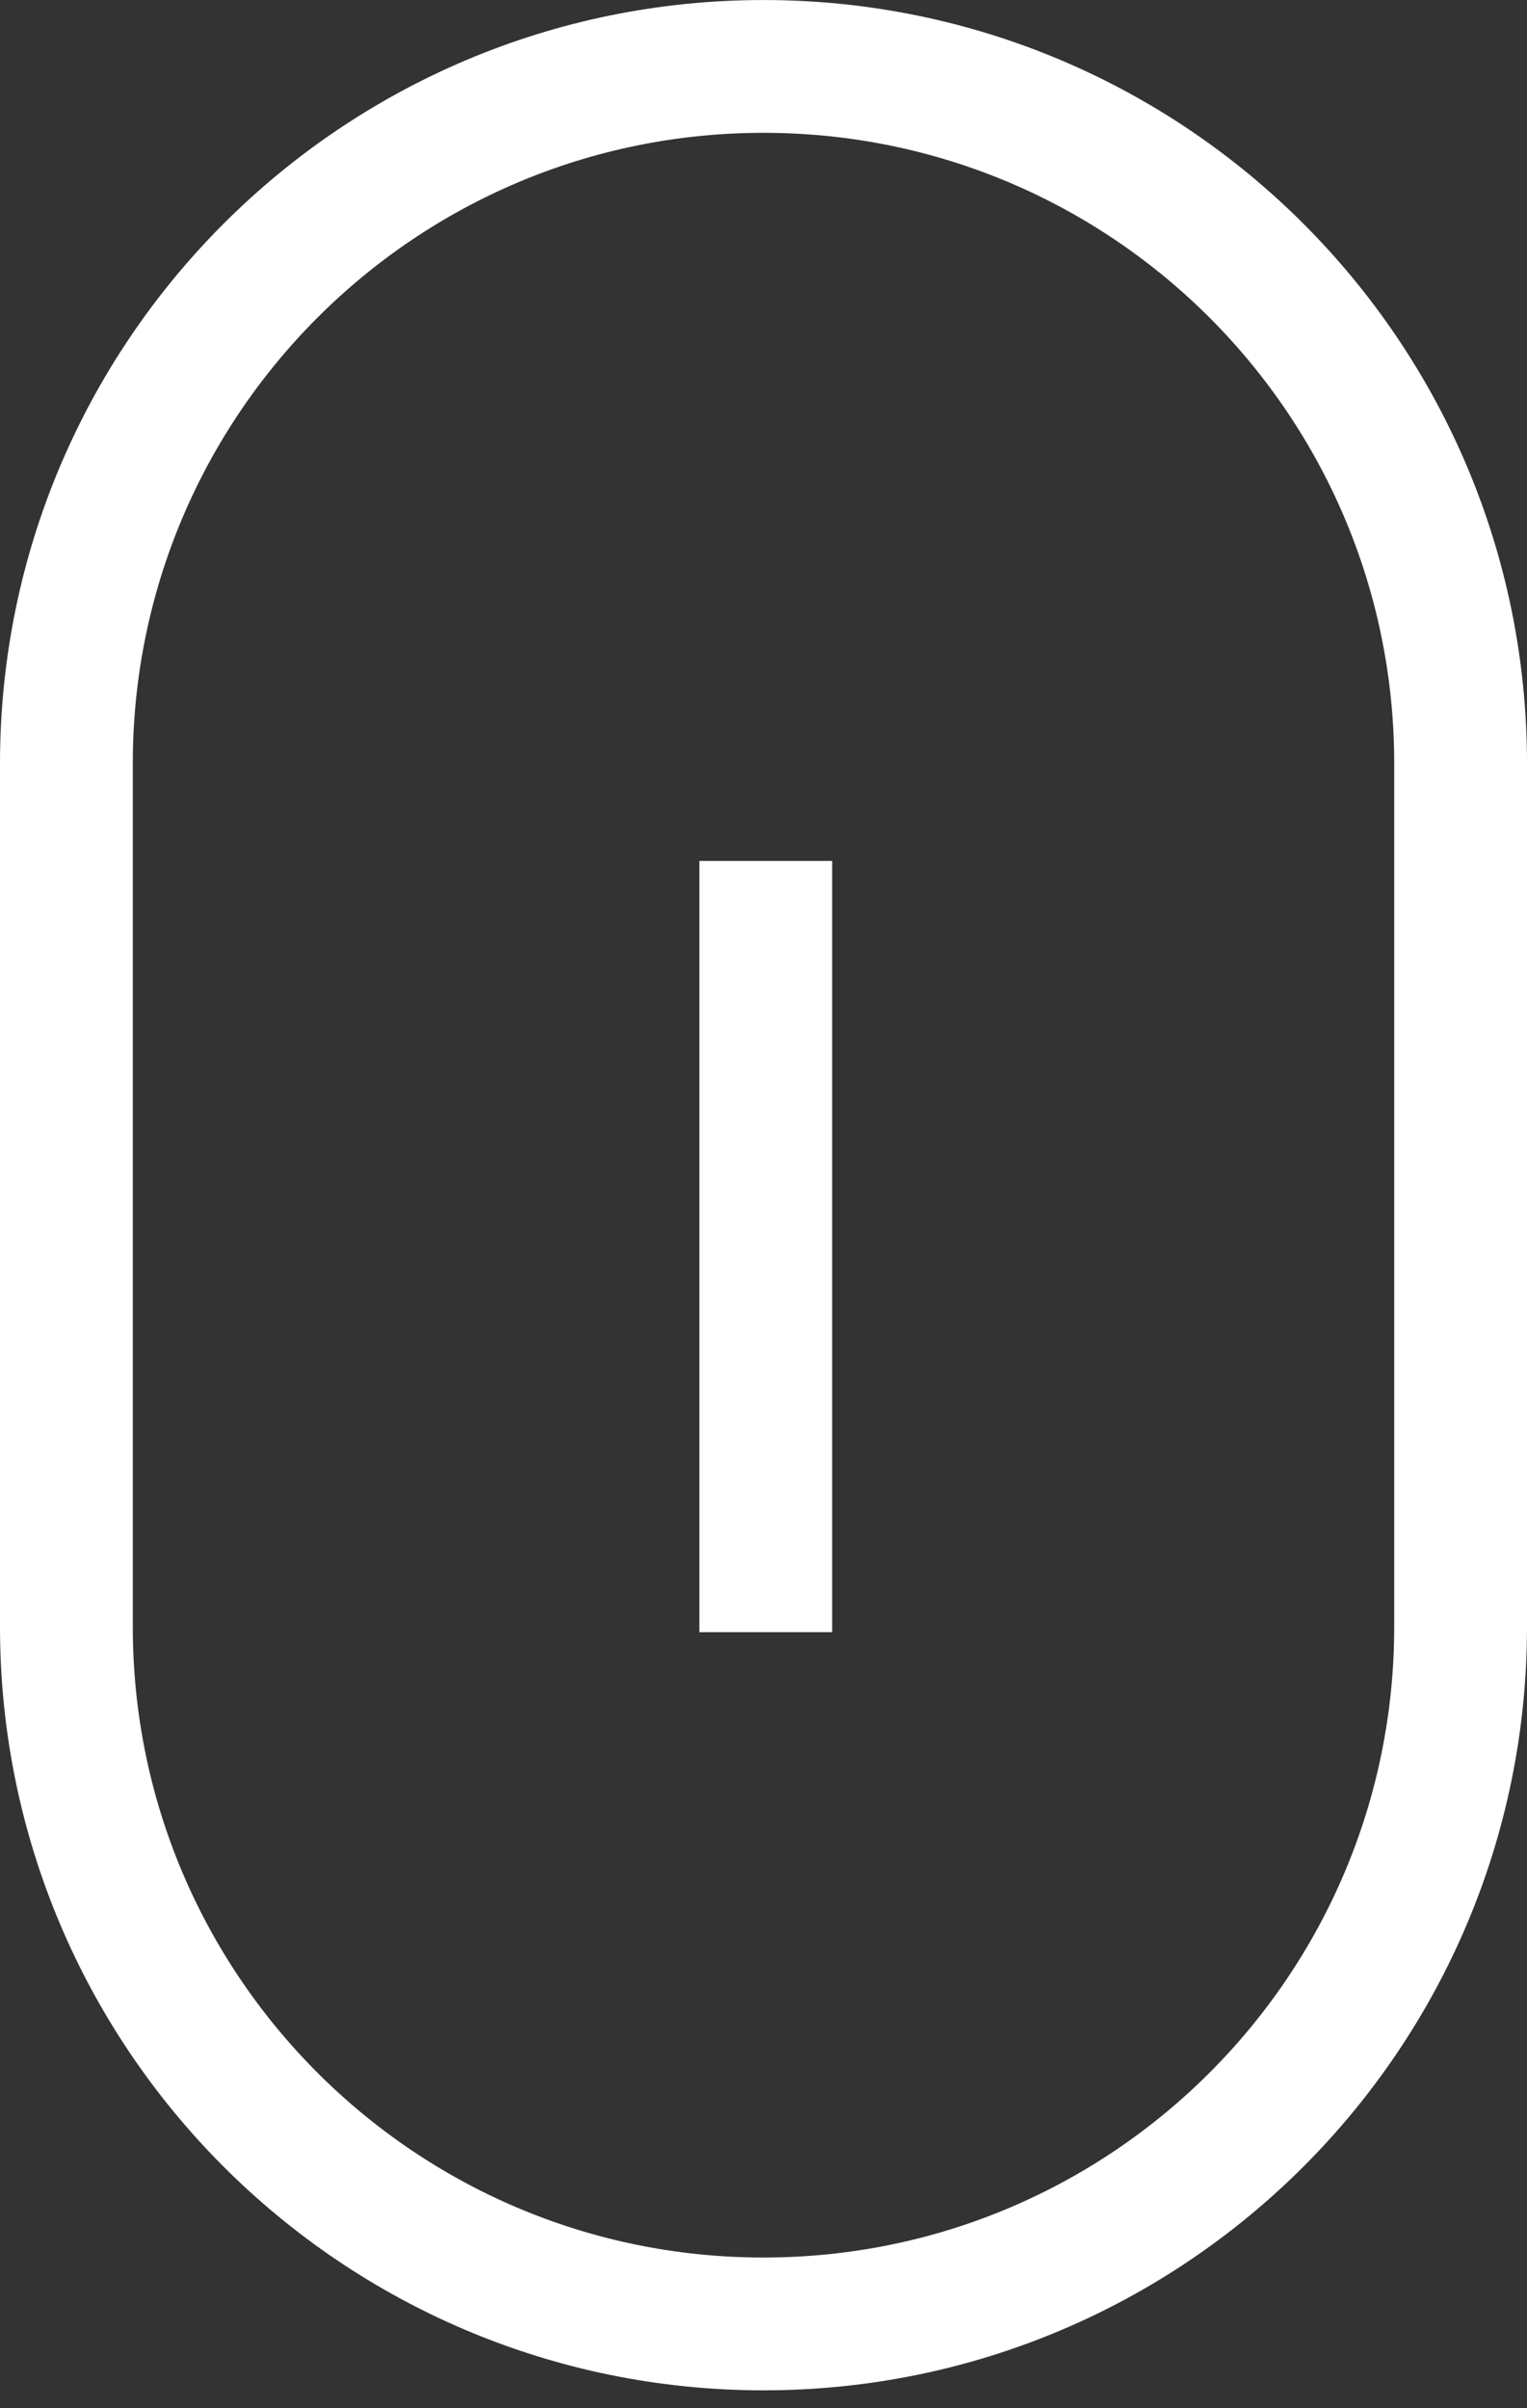
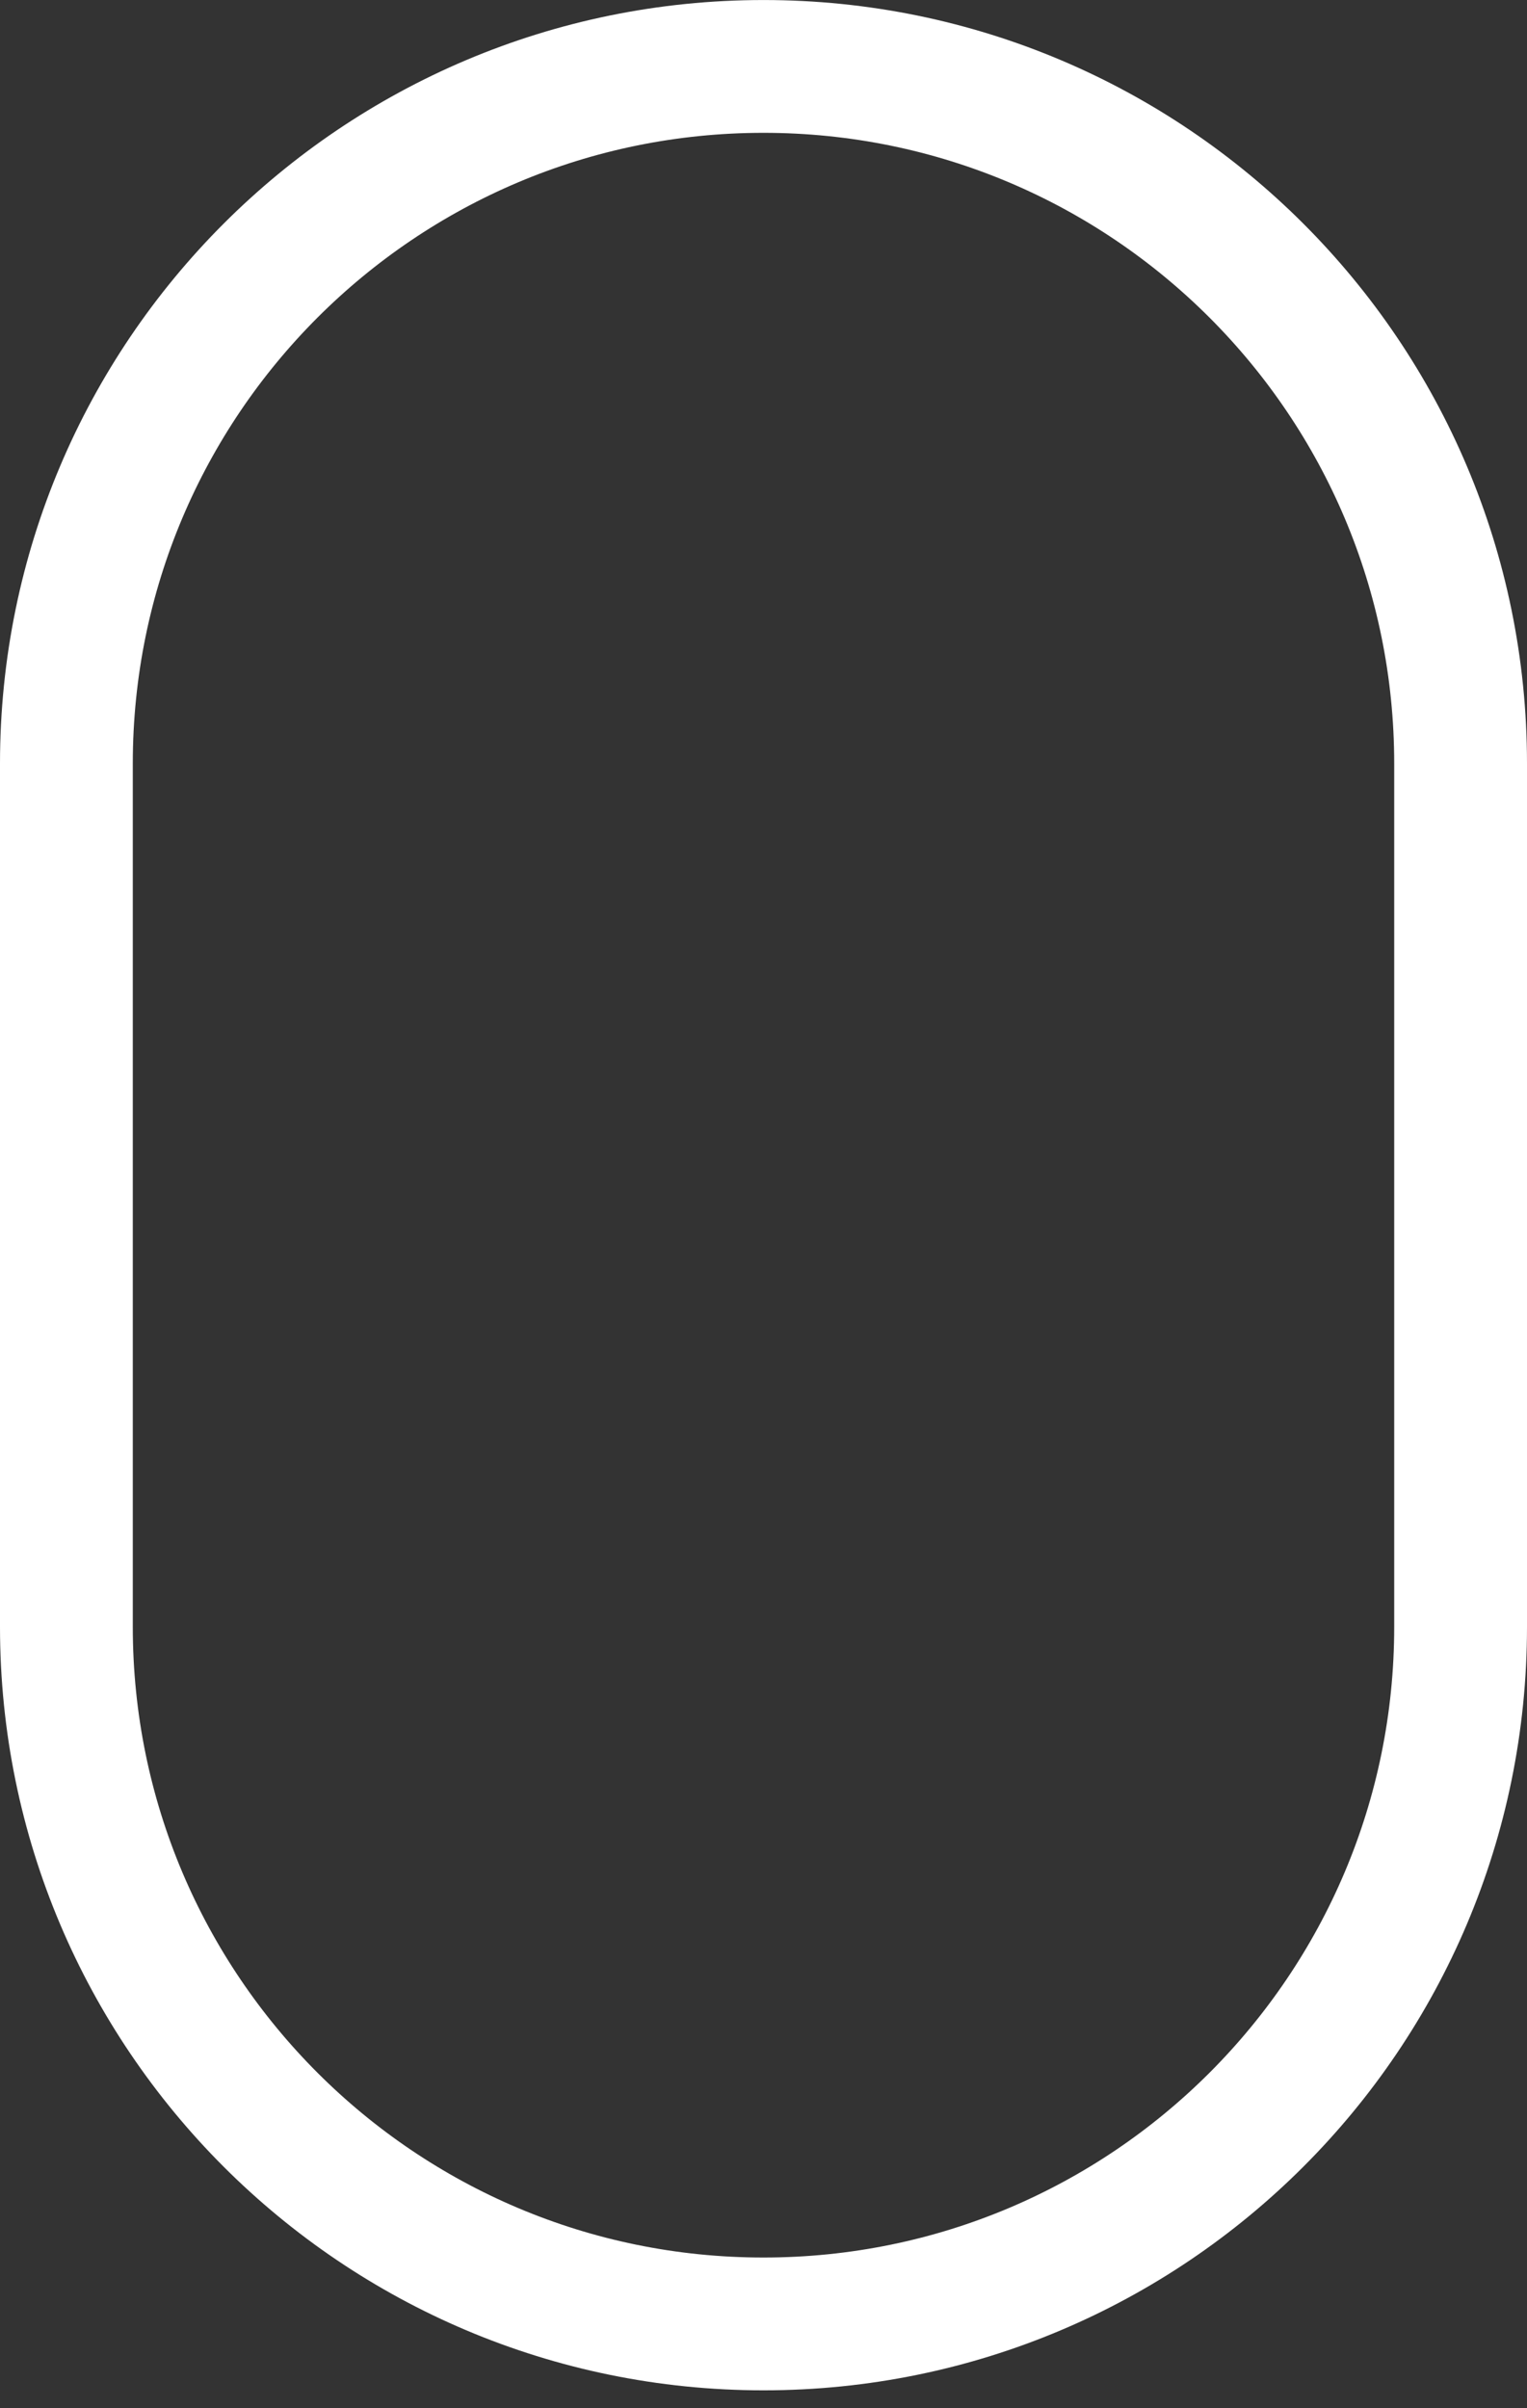
<svg xmlns="http://www.w3.org/2000/svg" width="52" height="82" viewBox="0 0 52 82" fill="none">
  <rect x="0" y="0" width="52" height="82" fill="#333333" stroke="none" />
  <path d="M49.739 26.001C49.739 12.89 39.111 2.262 26 2.262C12.889 2.262 2.261 12.89 2.261 26.001V55.392C2.261 68.503 12.889 79.131 26 79.131C39.111 79.131 49.739 68.503 49.739 55.392V26.001Z" stroke="white" stroke-width="4.522" />
-   <path d="M26.077 29.316V55.576" stroke="white" stroke-width="4.522" />
</svg>